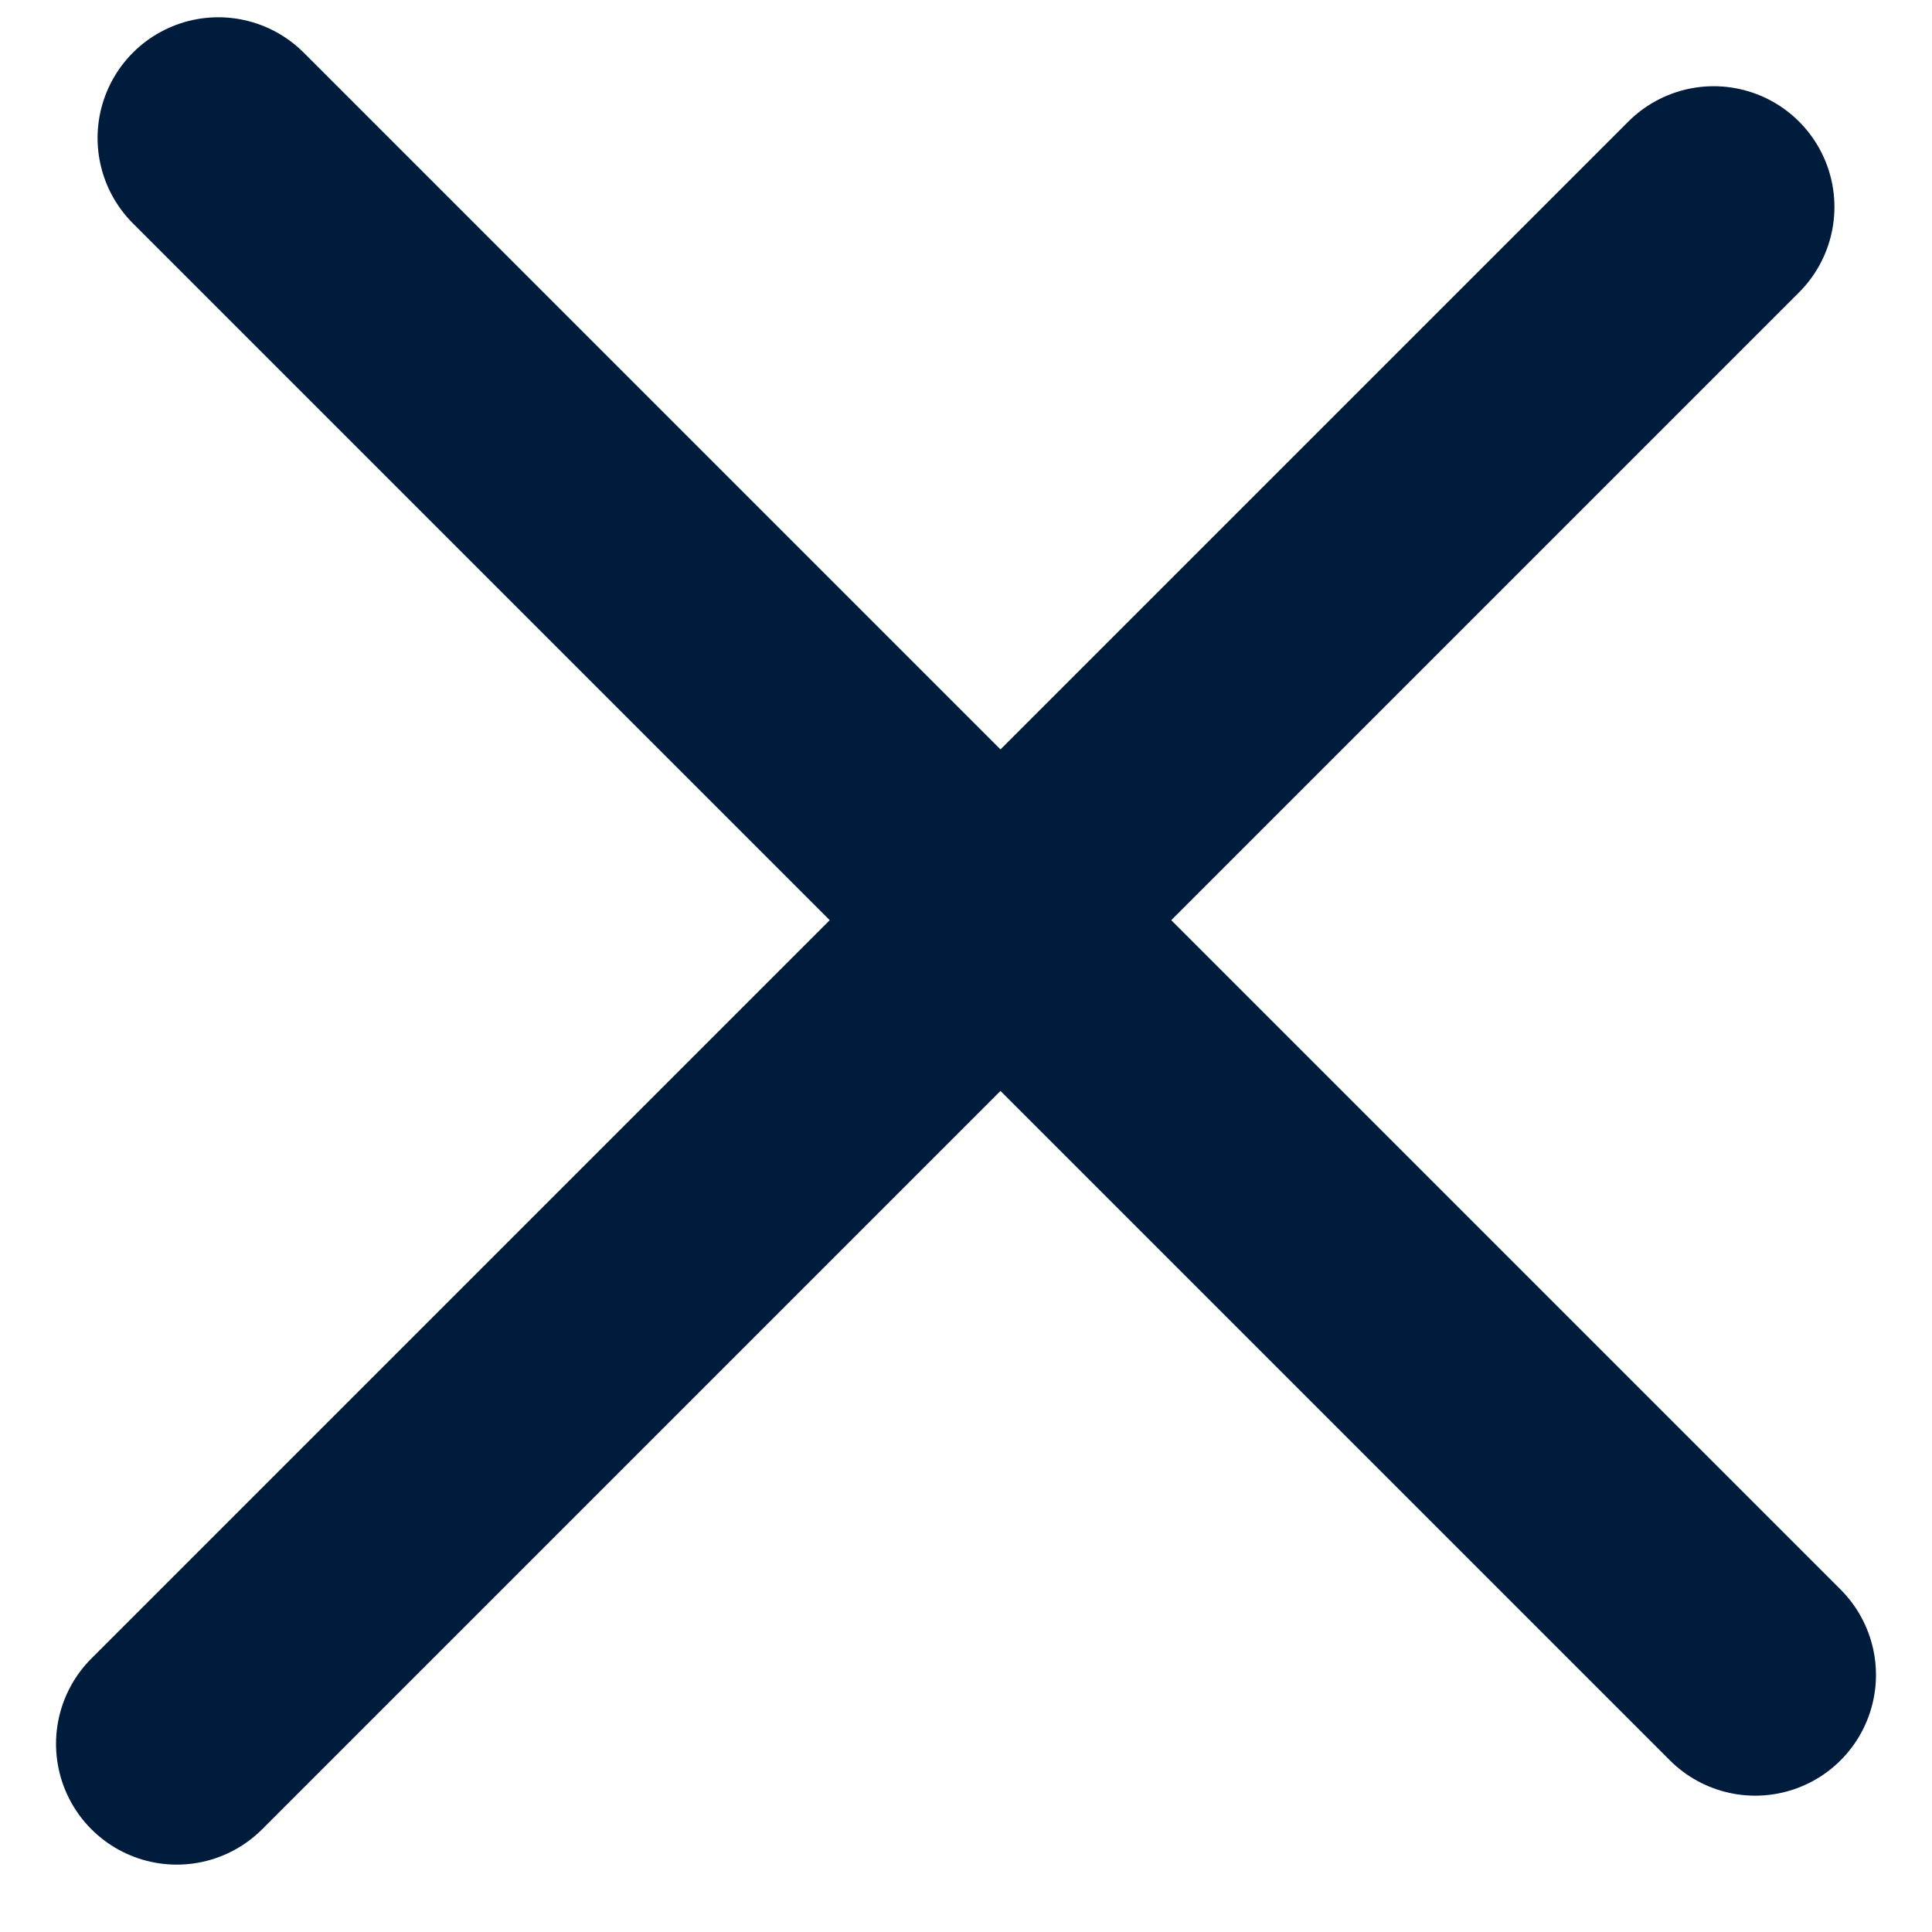
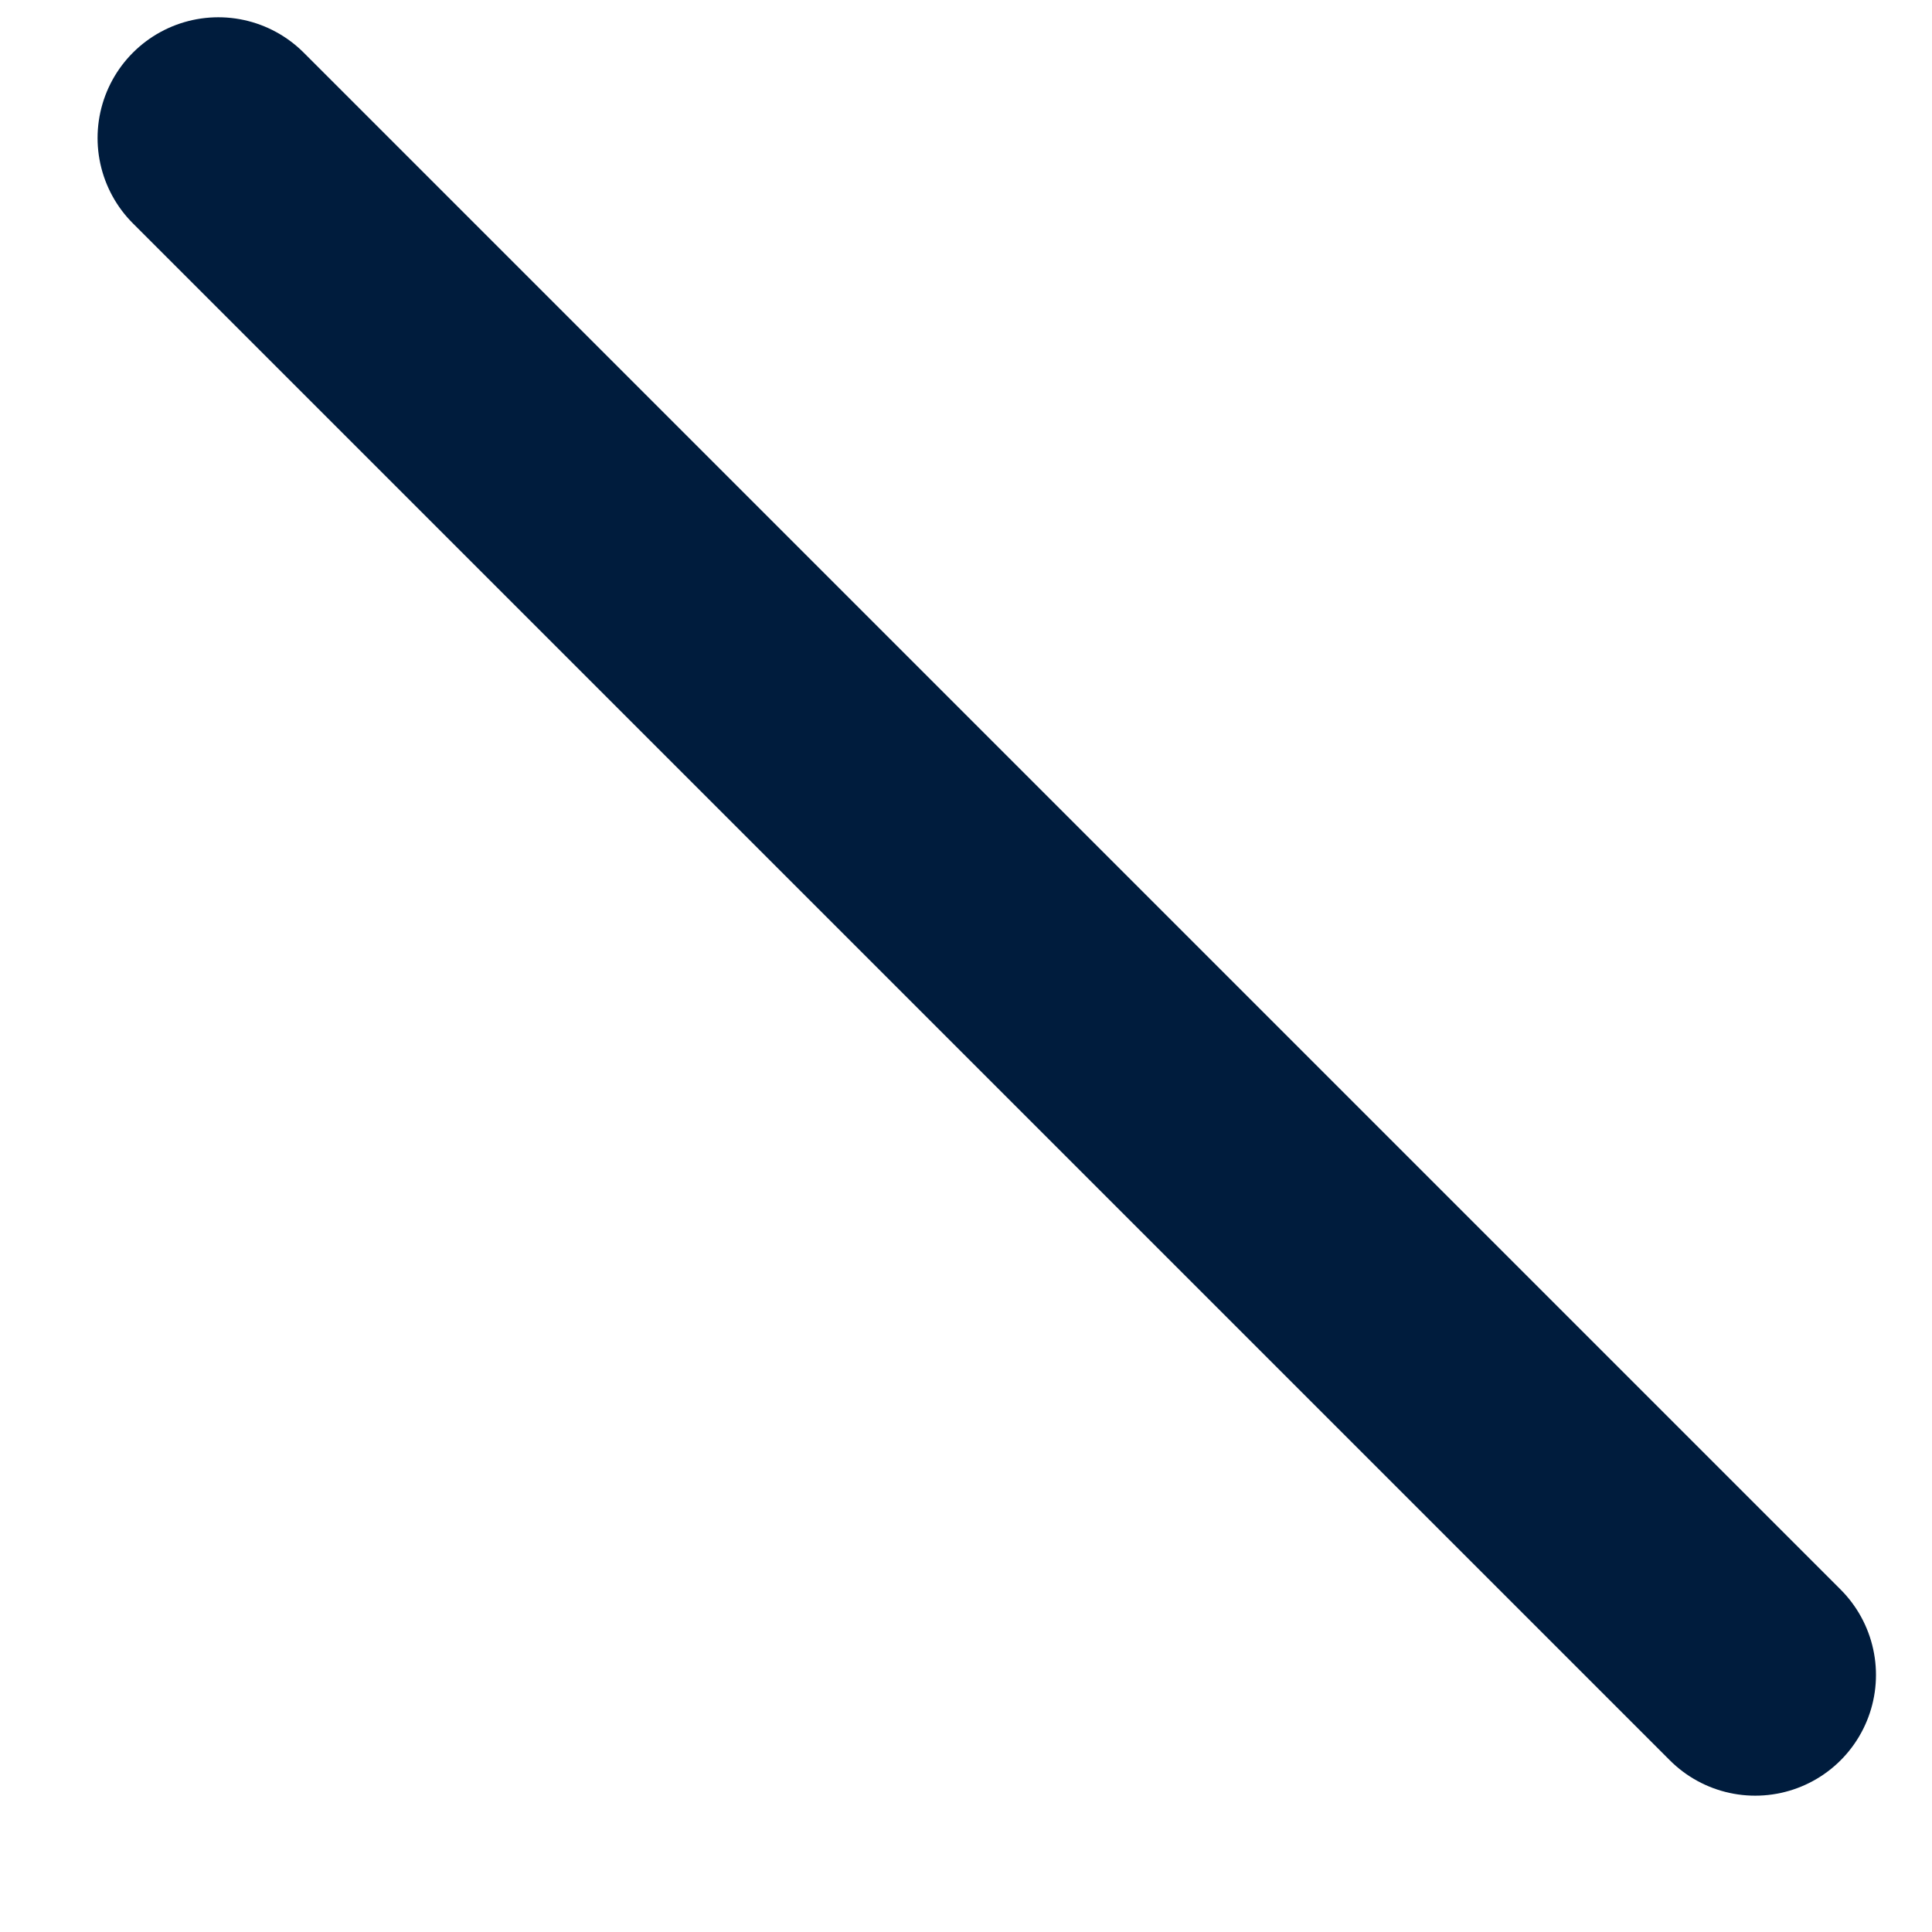
<svg xmlns="http://www.w3.org/2000/svg" width="16" height="16" viewBox="0 0 16 16" fill="none">
  <line x1="1.808" y1="1.143" x2="14.536" y2="13.871" stroke="#001C3D" stroke-width="2" stroke-linecap="round" />
-   <line x1="1.464" y1="14.442" x2="14.192" y2="1.714" stroke="#001C3D" stroke-width="2" stroke-linecap="round" />
</svg>